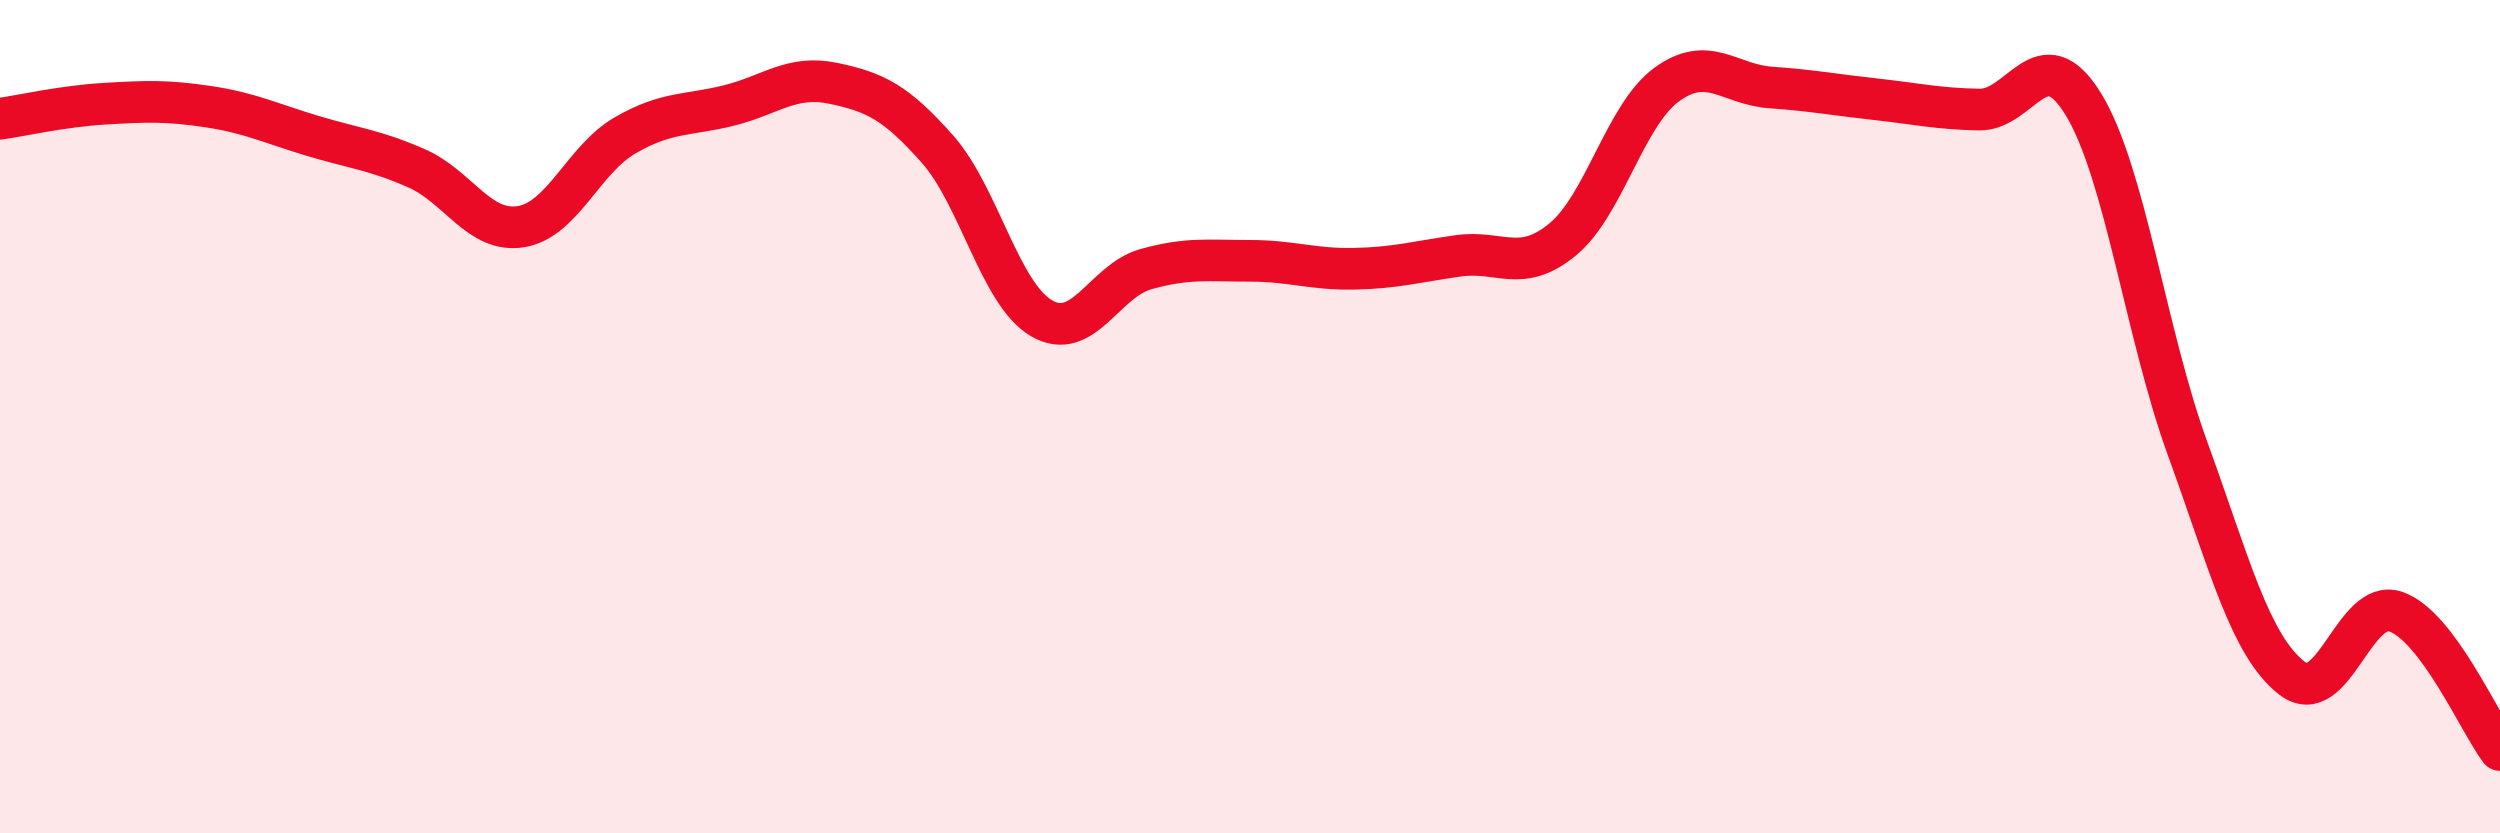
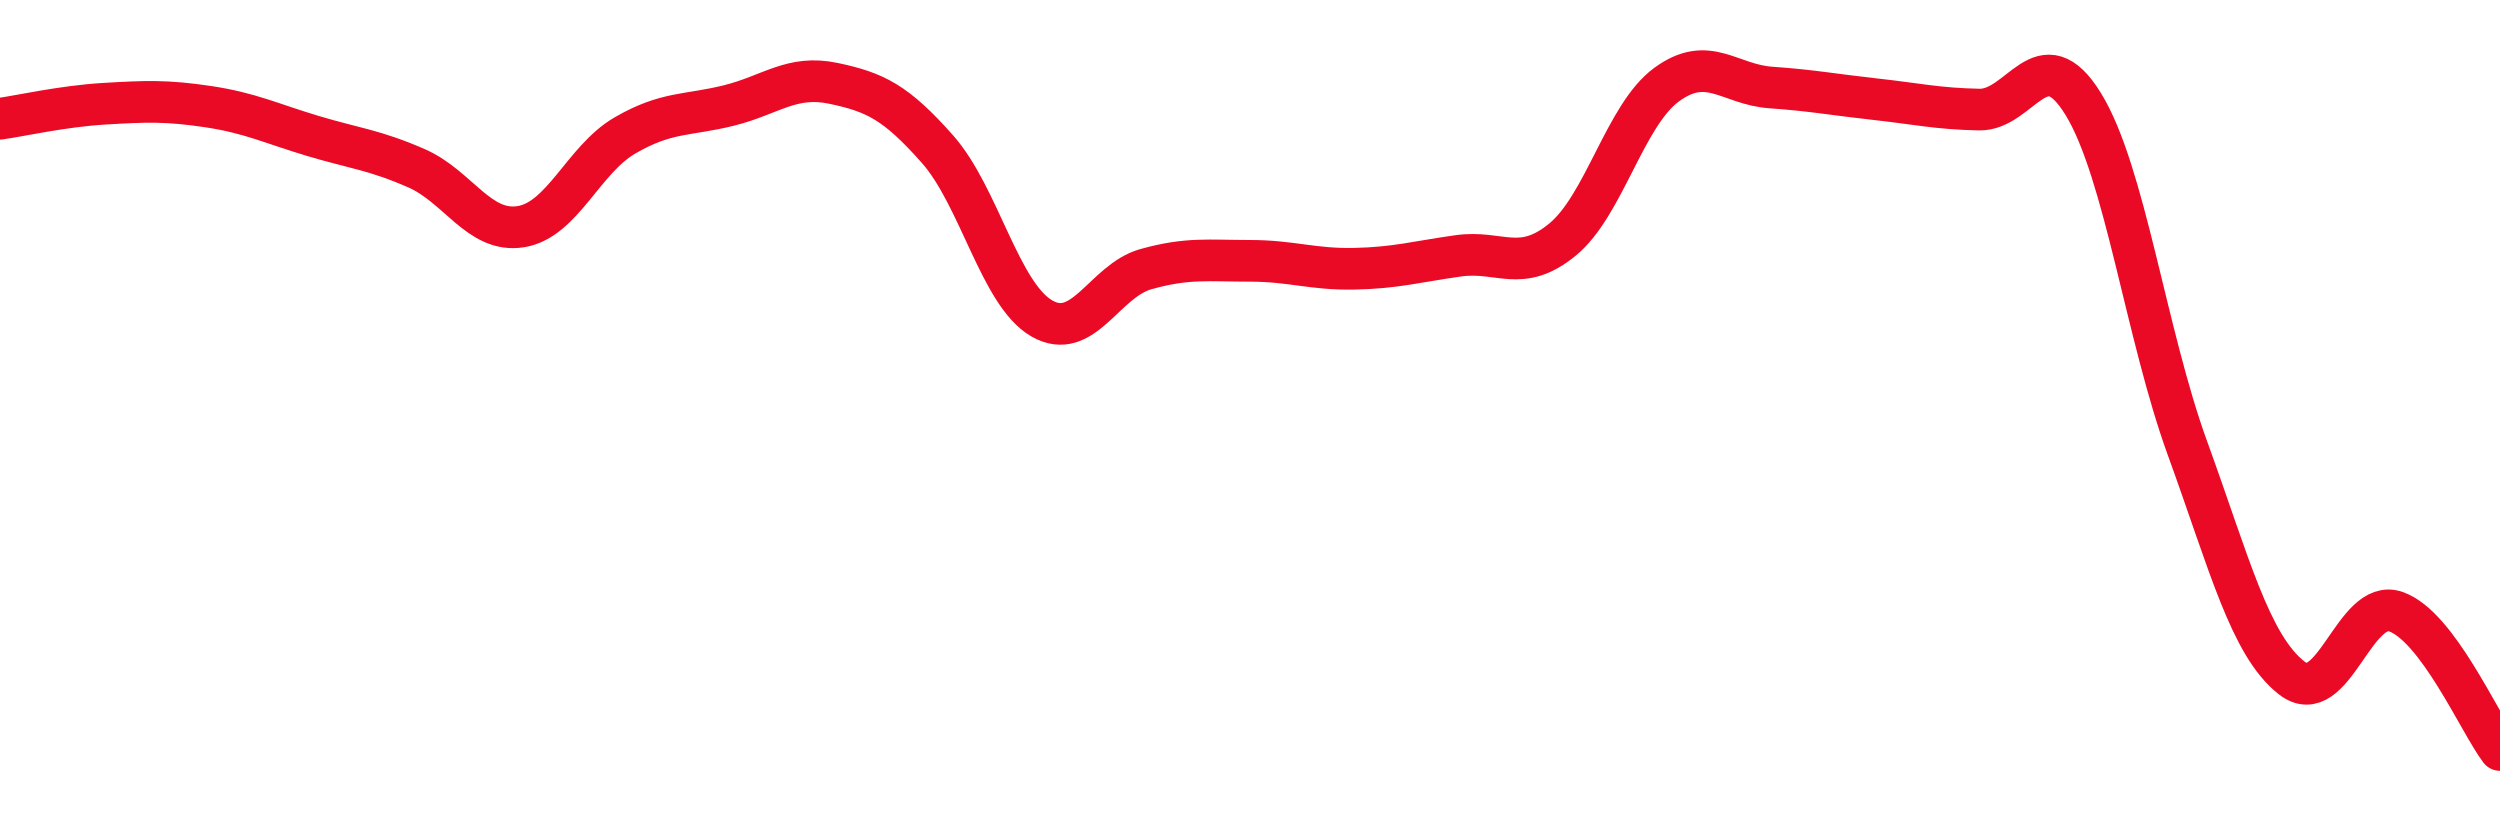
<svg xmlns="http://www.w3.org/2000/svg" width="60" height="20" viewBox="0 0 60 20">
-   <path d="M 0,2.85 C 0.5,2.78 1.5,2.55 2.5,2.49 C 3.5,2.43 4,2.41 5,2.56 C 6,2.71 6.5,2.96 7.5,3.26 C 8.5,3.56 9,3.6 10,4.04 C 11,4.48 11.5,5.6 12.5,5.44 C 13.5,5.28 14,3.83 15,3.25 C 16,2.67 16.5,2.78 17.5,2.53 C 18.5,2.28 19,1.79 20,2 C 21,2.21 21.5,2.45 22.5,3.58 C 23.5,4.71 24,7.06 25,7.64 C 26,8.22 26.5,6.74 27.5,6.46 C 28.5,6.18 29,6.26 30,6.26 C 31,6.26 31.5,6.47 32.5,6.45 C 33.5,6.43 34,6.28 35,6.14 C 36,6 36.5,6.57 37.5,5.75 C 38.5,4.93 39,2.76 40,2.03 C 41,1.3 41.5,2.03 42.5,2.1 C 43.5,2.17 44,2.27 45,2.38 C 46,2.49 46.5,2.61 47.5,2.63 C 48.5,2.65 49,0.87 50,2.5 C 51,4.13 51.5,8.01 52.5,10.76 C 53.5,13.51 54,15.49 55,16.27 C 56,17.05 56.5,14.33 57.5,14.68 C 58.5,15.03 59.5,17.34 60,18L60 20L0 20Z" fill="#EB0A25" opacity="0.1" stroke-linecap="round" stroke-linejoin="round" />
  <path d="M 0,2.85 C 0.5,2.78 1.5,2.55 2.5,2.49 C 3.5,2.43 4,2.41 5,2.56 C 6,2.71 6.5,2.96 7.5,3.26 C 8.5,3.56 9,3.6 10,4.04 C 11,4.48 11.5,5.6 12.5,5.44 C 13.5,5.28 14,3.83 15,3.25 C 16,2.67 16.5,2.78 17.5,2.53 C 18.5,2.28 19,1.79 20,2 C 21,2.21 21.5,2.45 22.5,3.58 C 23.5,4.71 24,7.06 25,7.64 C 26,8.22 26.5,6.74 27.5,6.46 C 28.5,6.18 29,6.26 30,6.26 C 31,6.26 31.5,6.47 32.5,6.45 C 33.5,6.43 34,6.28 35,6.14 C 36,6 36.5,6.57 37.5,5.75 C 38.5,4.93 39,2.76 40,2.03 C 41,1.3 41.5,2.03 42.5,2.1 C 43.5,2.17 44,2.27 45,2.38 C 46,2.49 46.5,2.61 47.5,2.63 C 48.5,2.65 49,0.87 50,2.5 C 51,4.13 51.5,8.01 52.5,10.76 C 53.5,13.51 54,15.49 55,16.27 C 56,17.05 56.5,14.33 57.5,14.68 C 58.5,15.03 59.5,17.34 60,18" stroke="#EB0A25" stroke-width="1" fill="none" stroke-linecap="round" stroke-linejoin="round" />
</svg>